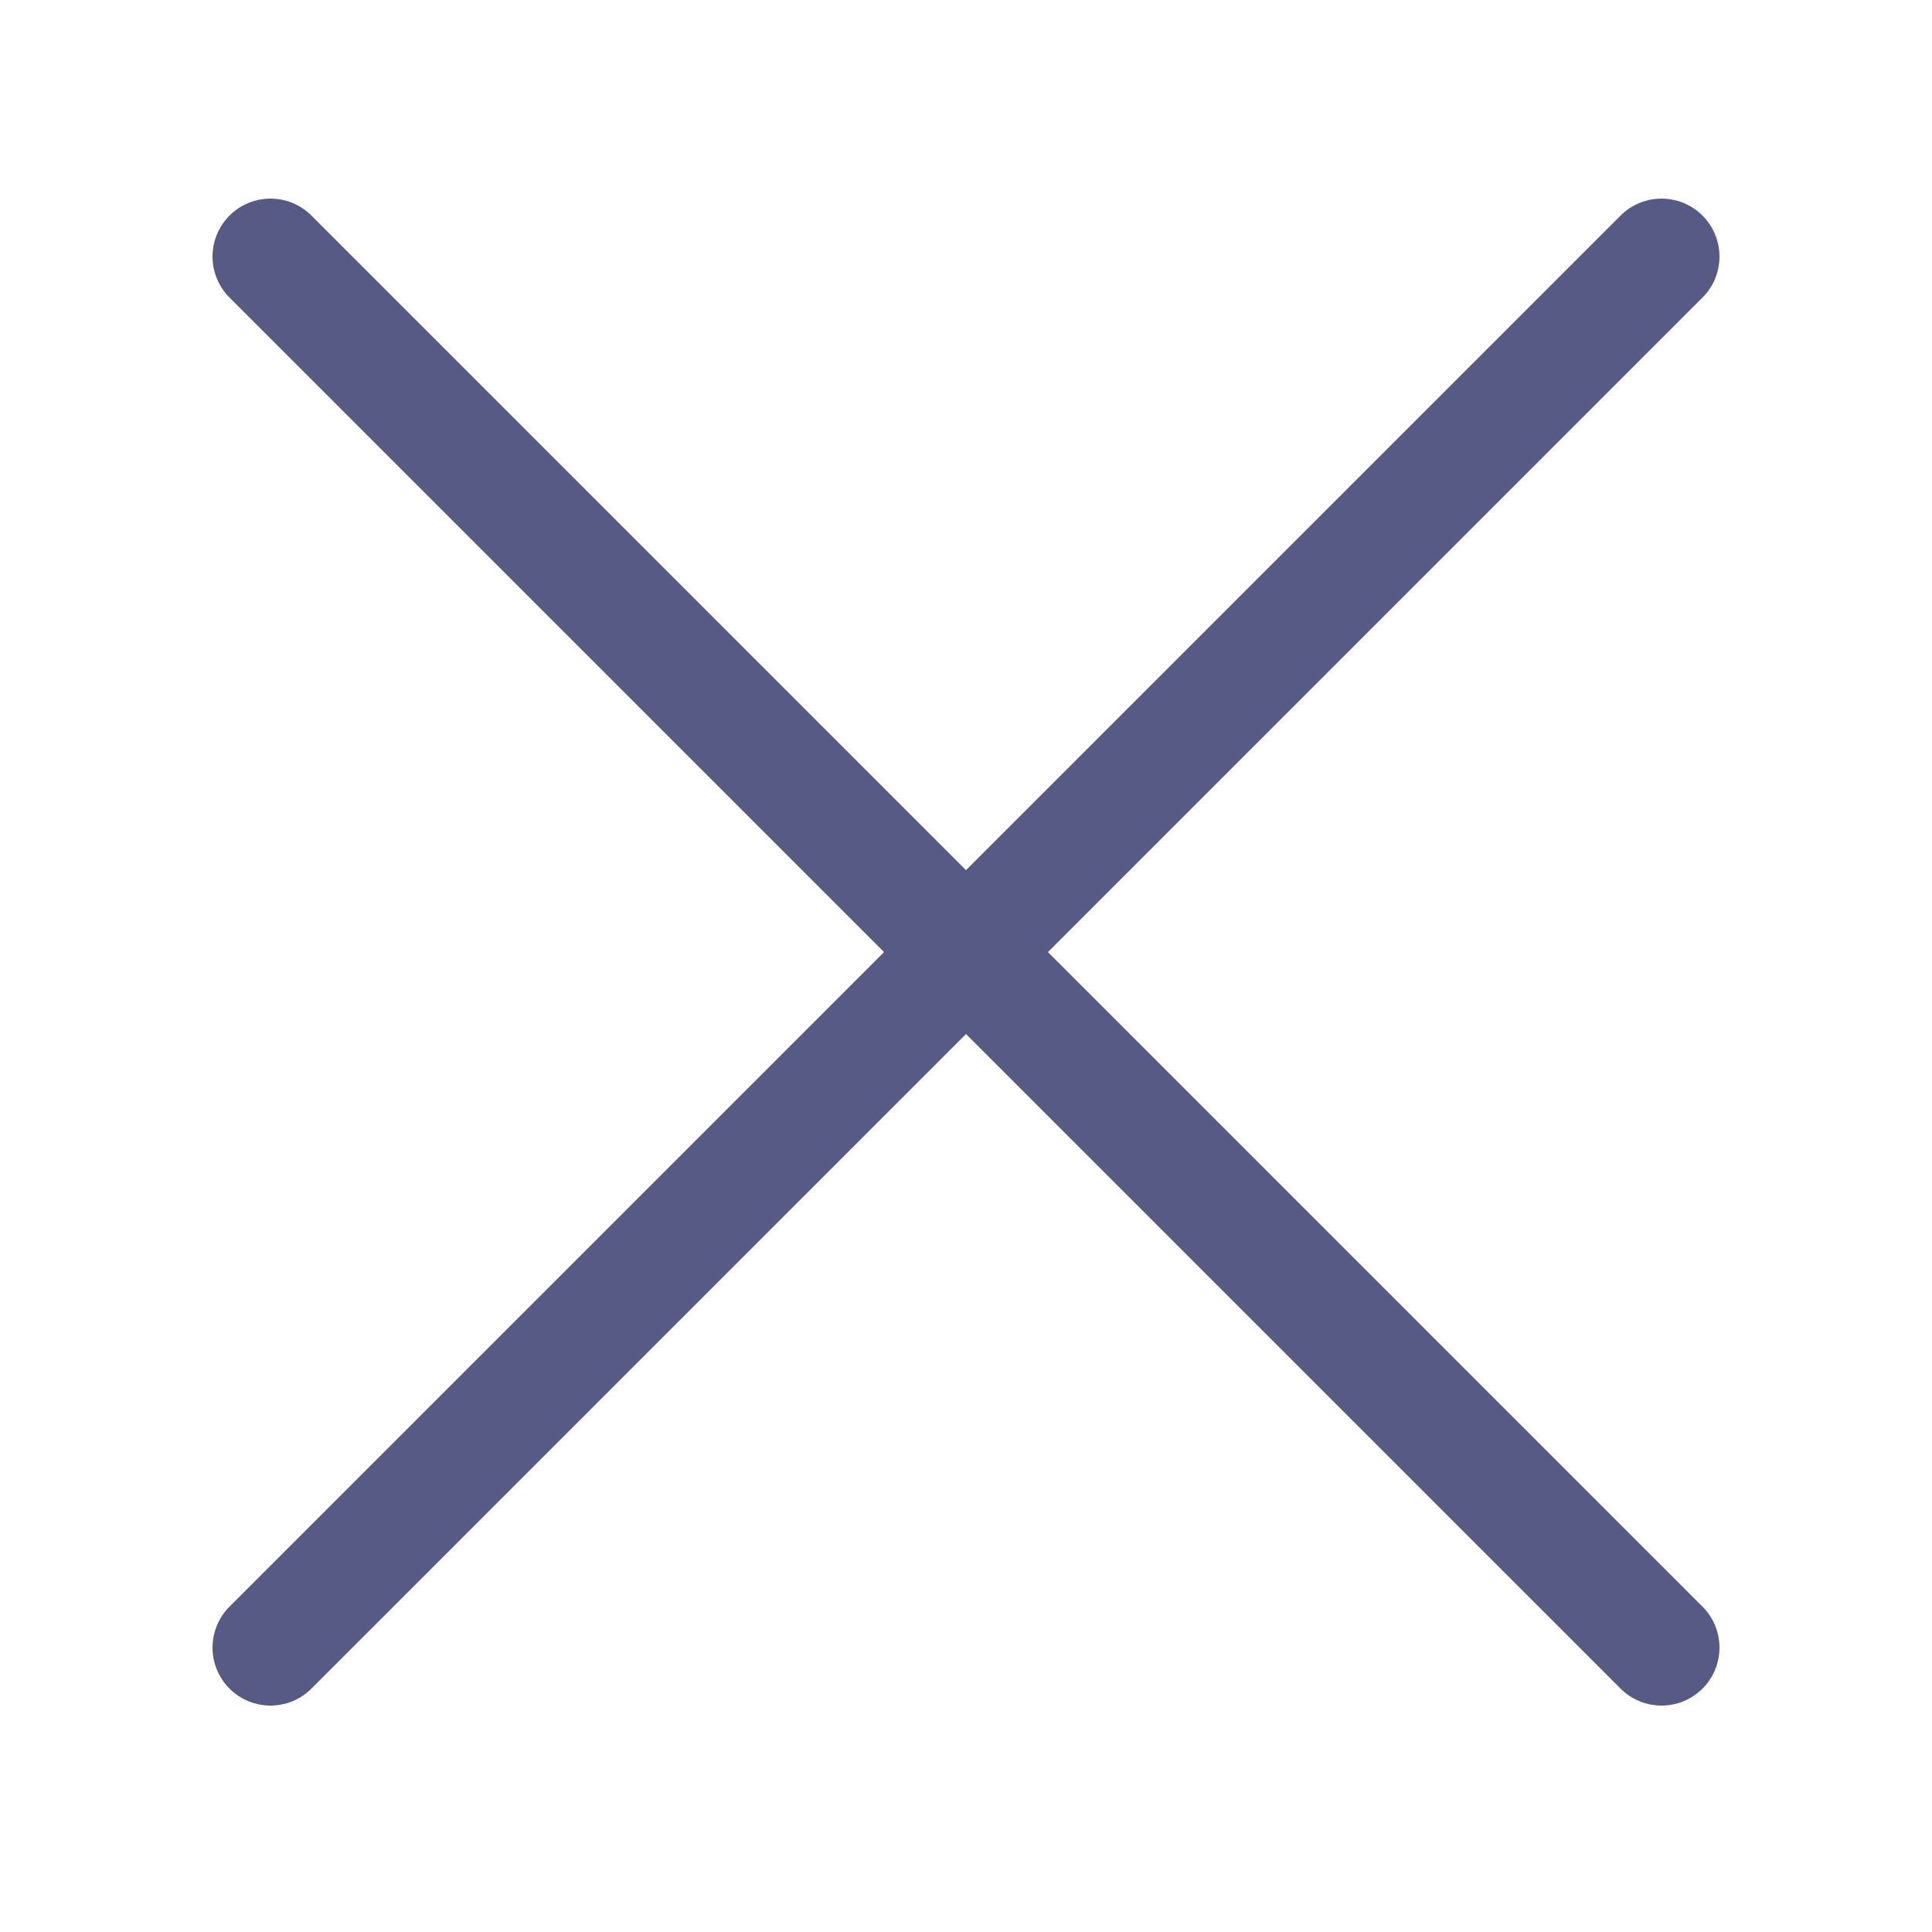
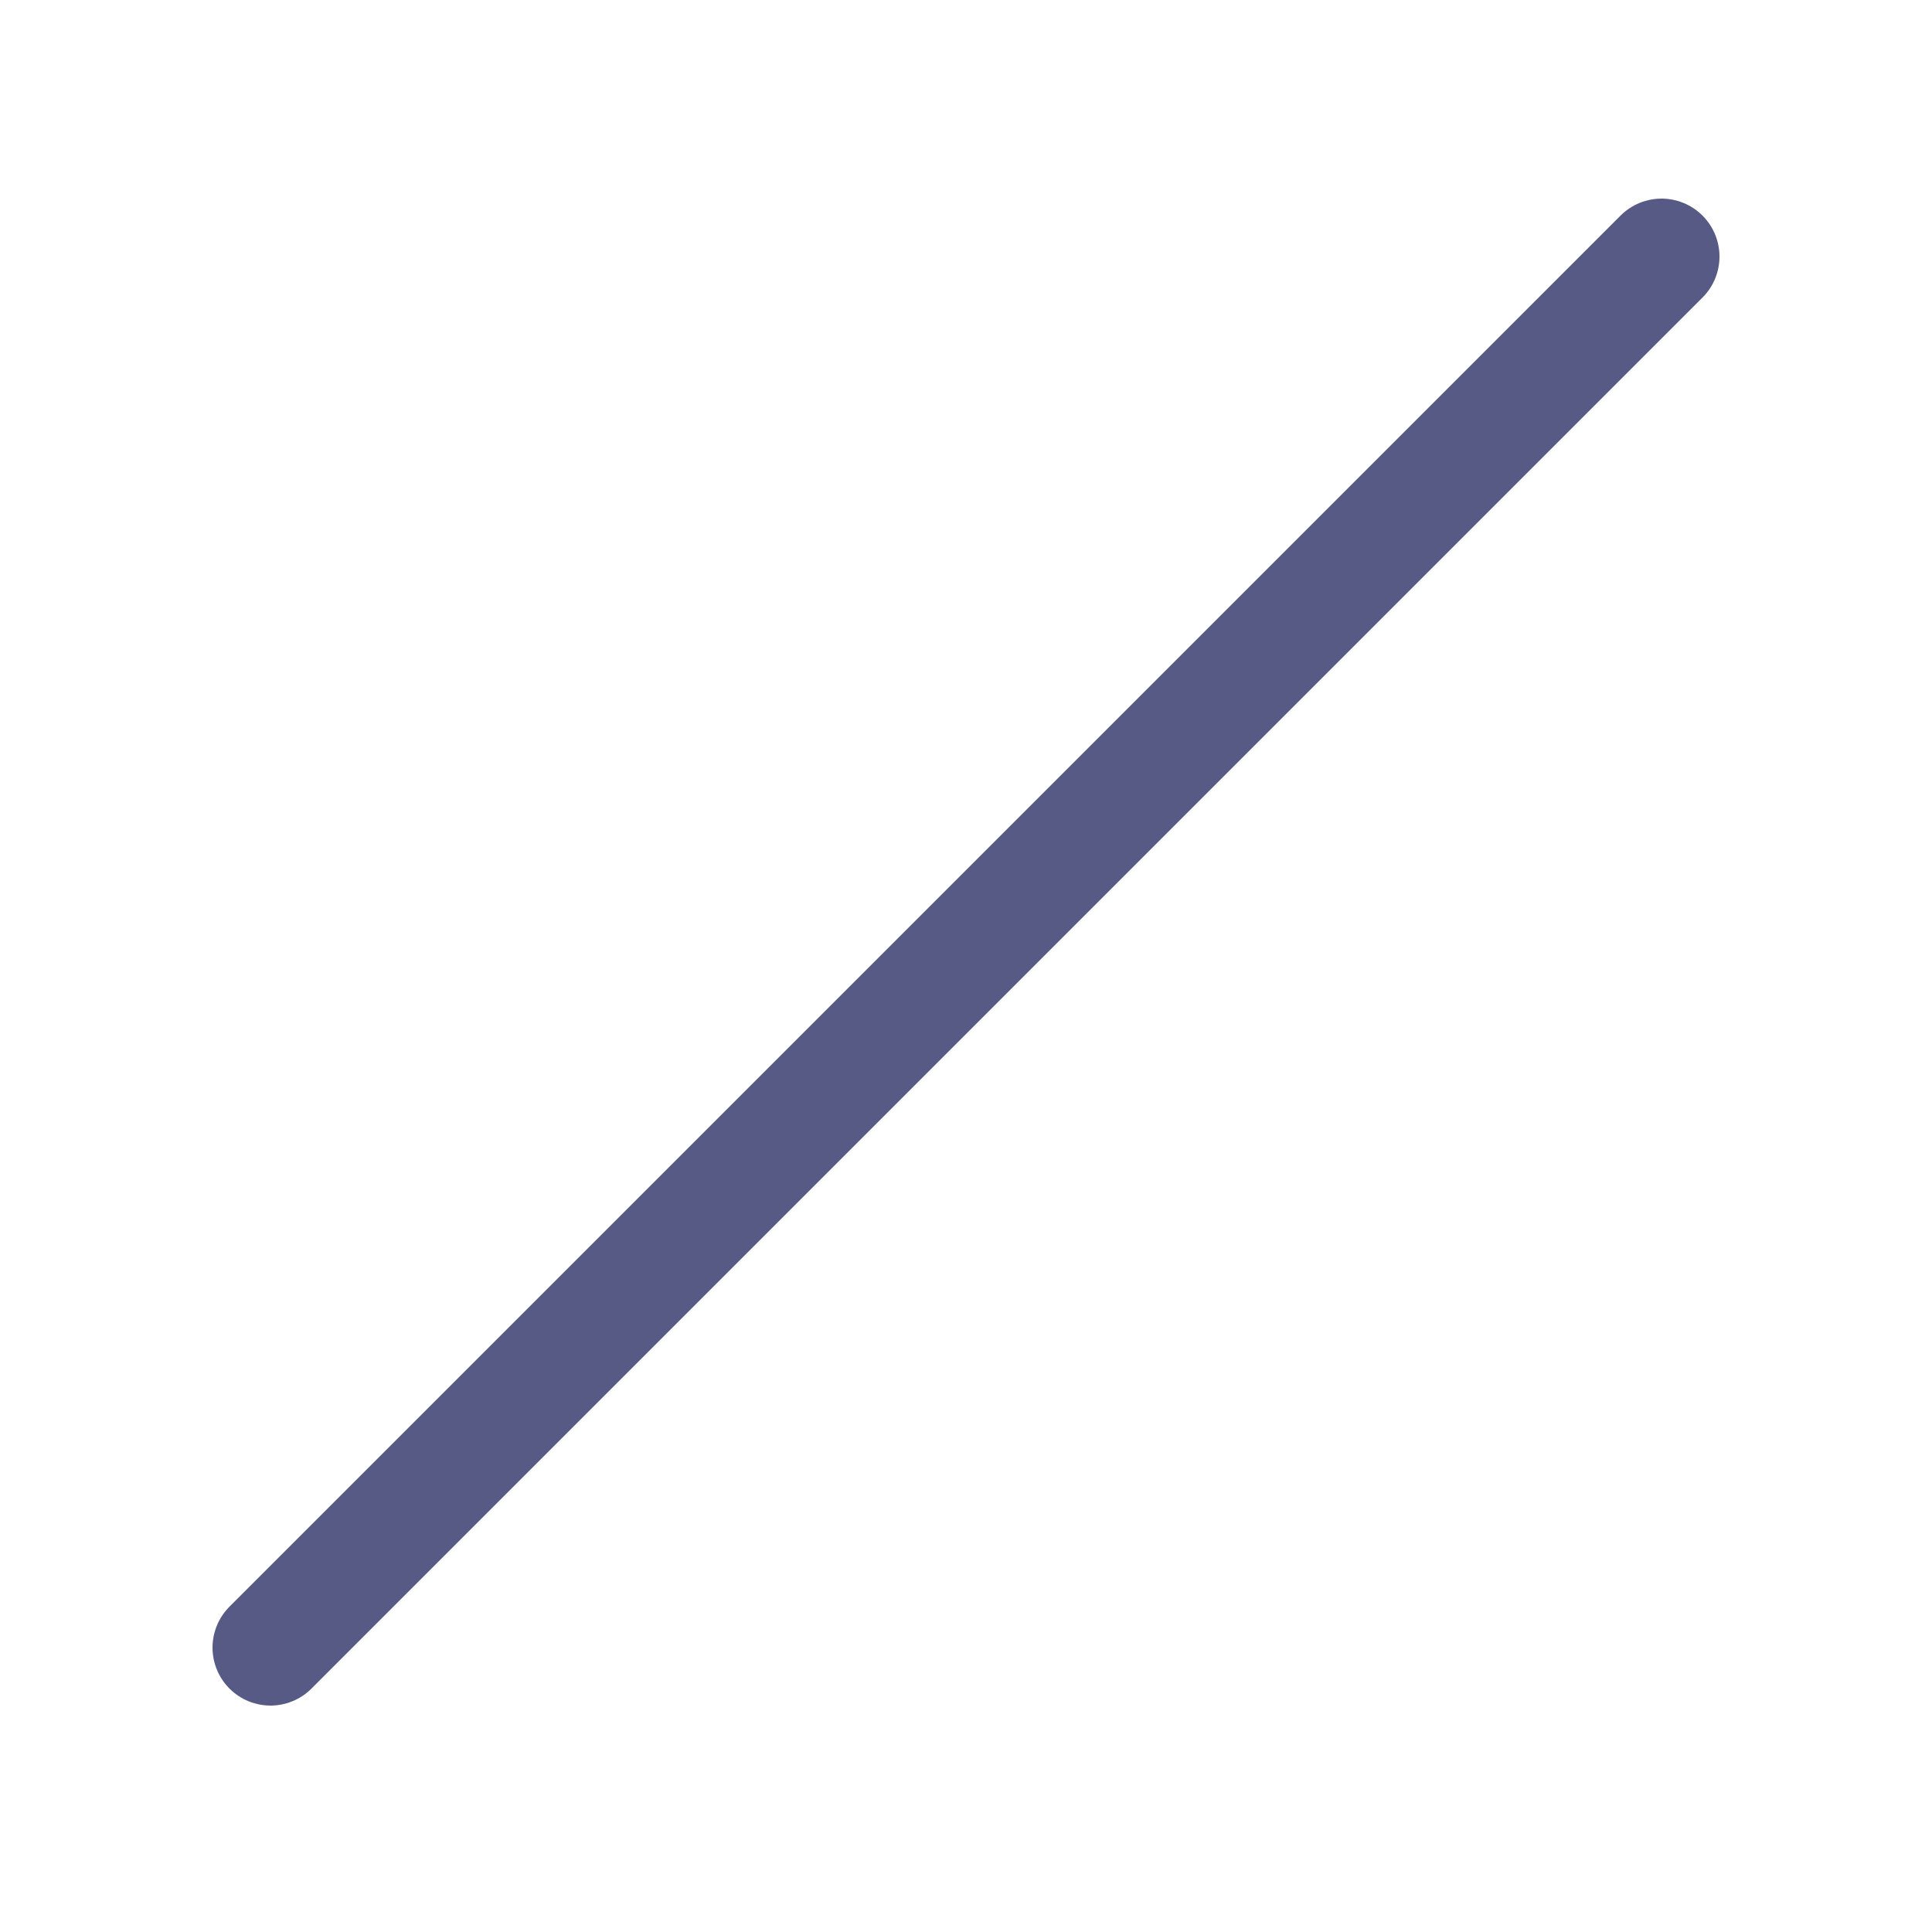
<svg xmlns="http://www.w3.org/2000/svg" width="800px" height="800px" viewBox="-0.5 0 25 25" fill="none">
  <g id="SVGRepo_bgCarrier" stroke-width="0" />
  <g id="SVGRepo_tracerCarrier" stroke-linecap="round" stroke-linejoin="round" />
  <g id="SVGRepo_iconCarrier">
    <path d="M3 21.32L21 3.32" stroke="#575a85" stroke-width="1.5" stroke-linecap="round" stroke-linejoin="round" />
-     <path d="M3 3.32L21 21.32" stroke="#575a85" stroke-width="1.5" stroke-linecap="round" stroke-linejoin="round" />
  </g>
</svg>